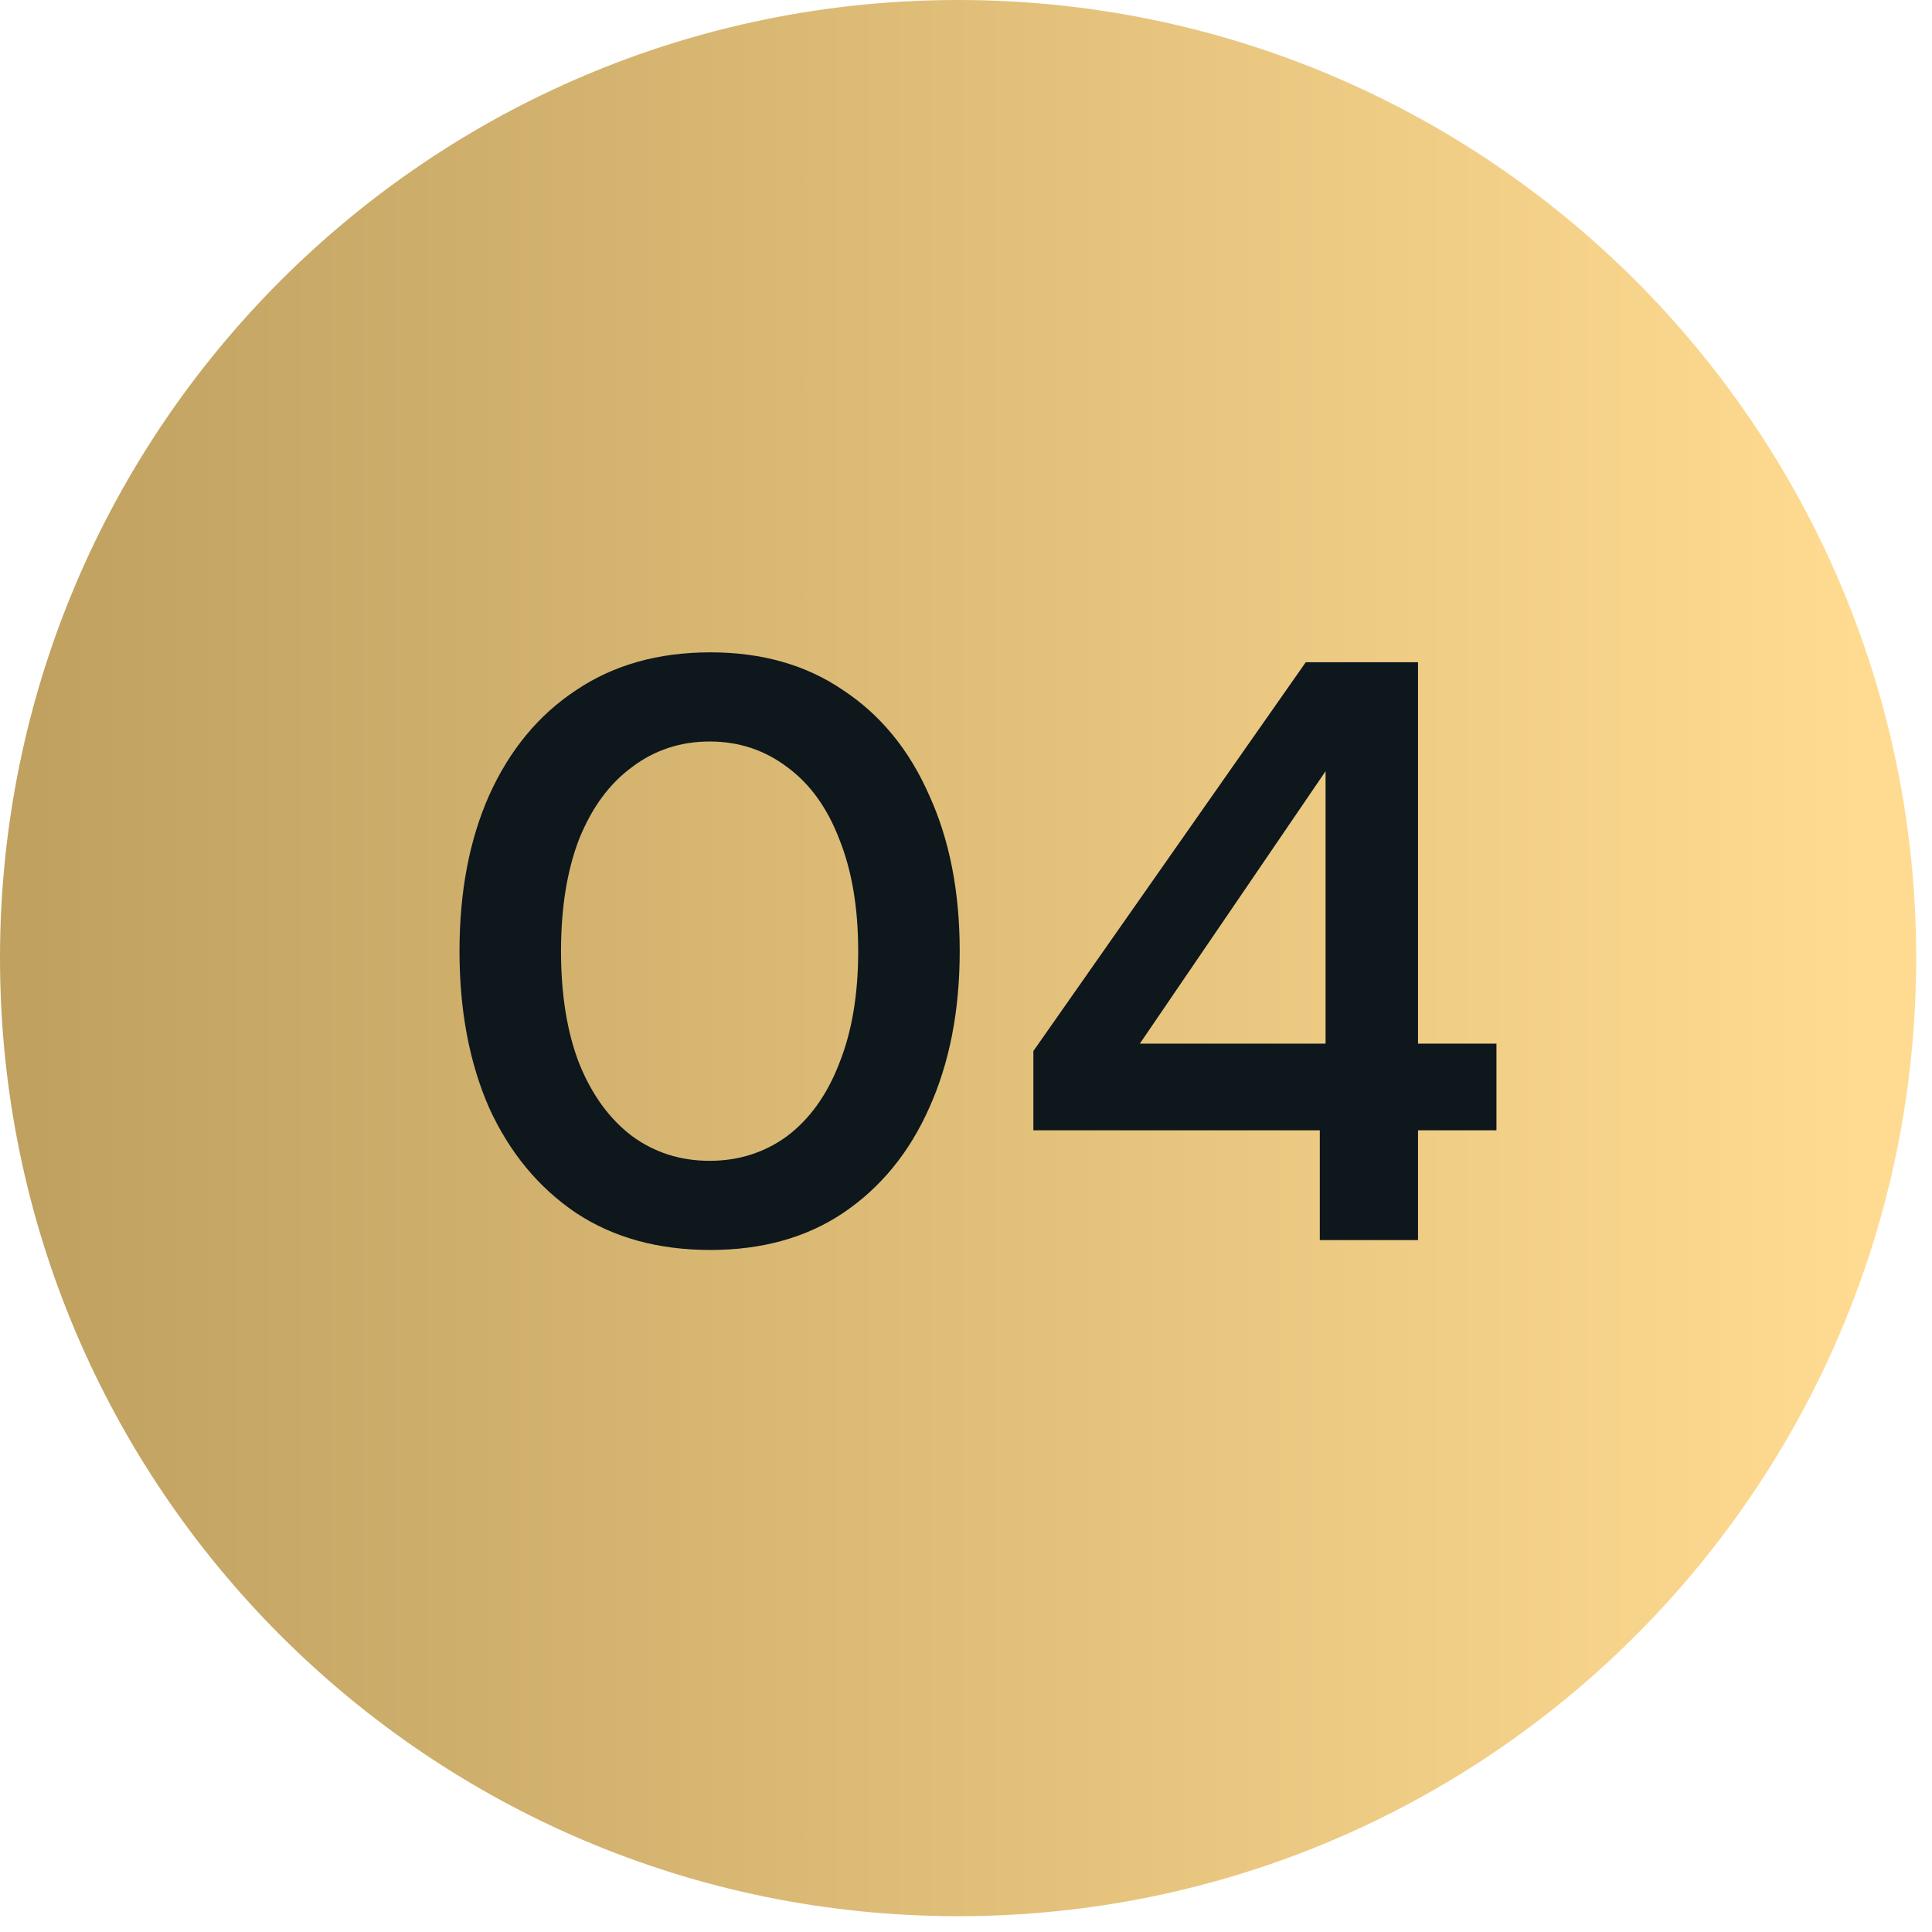
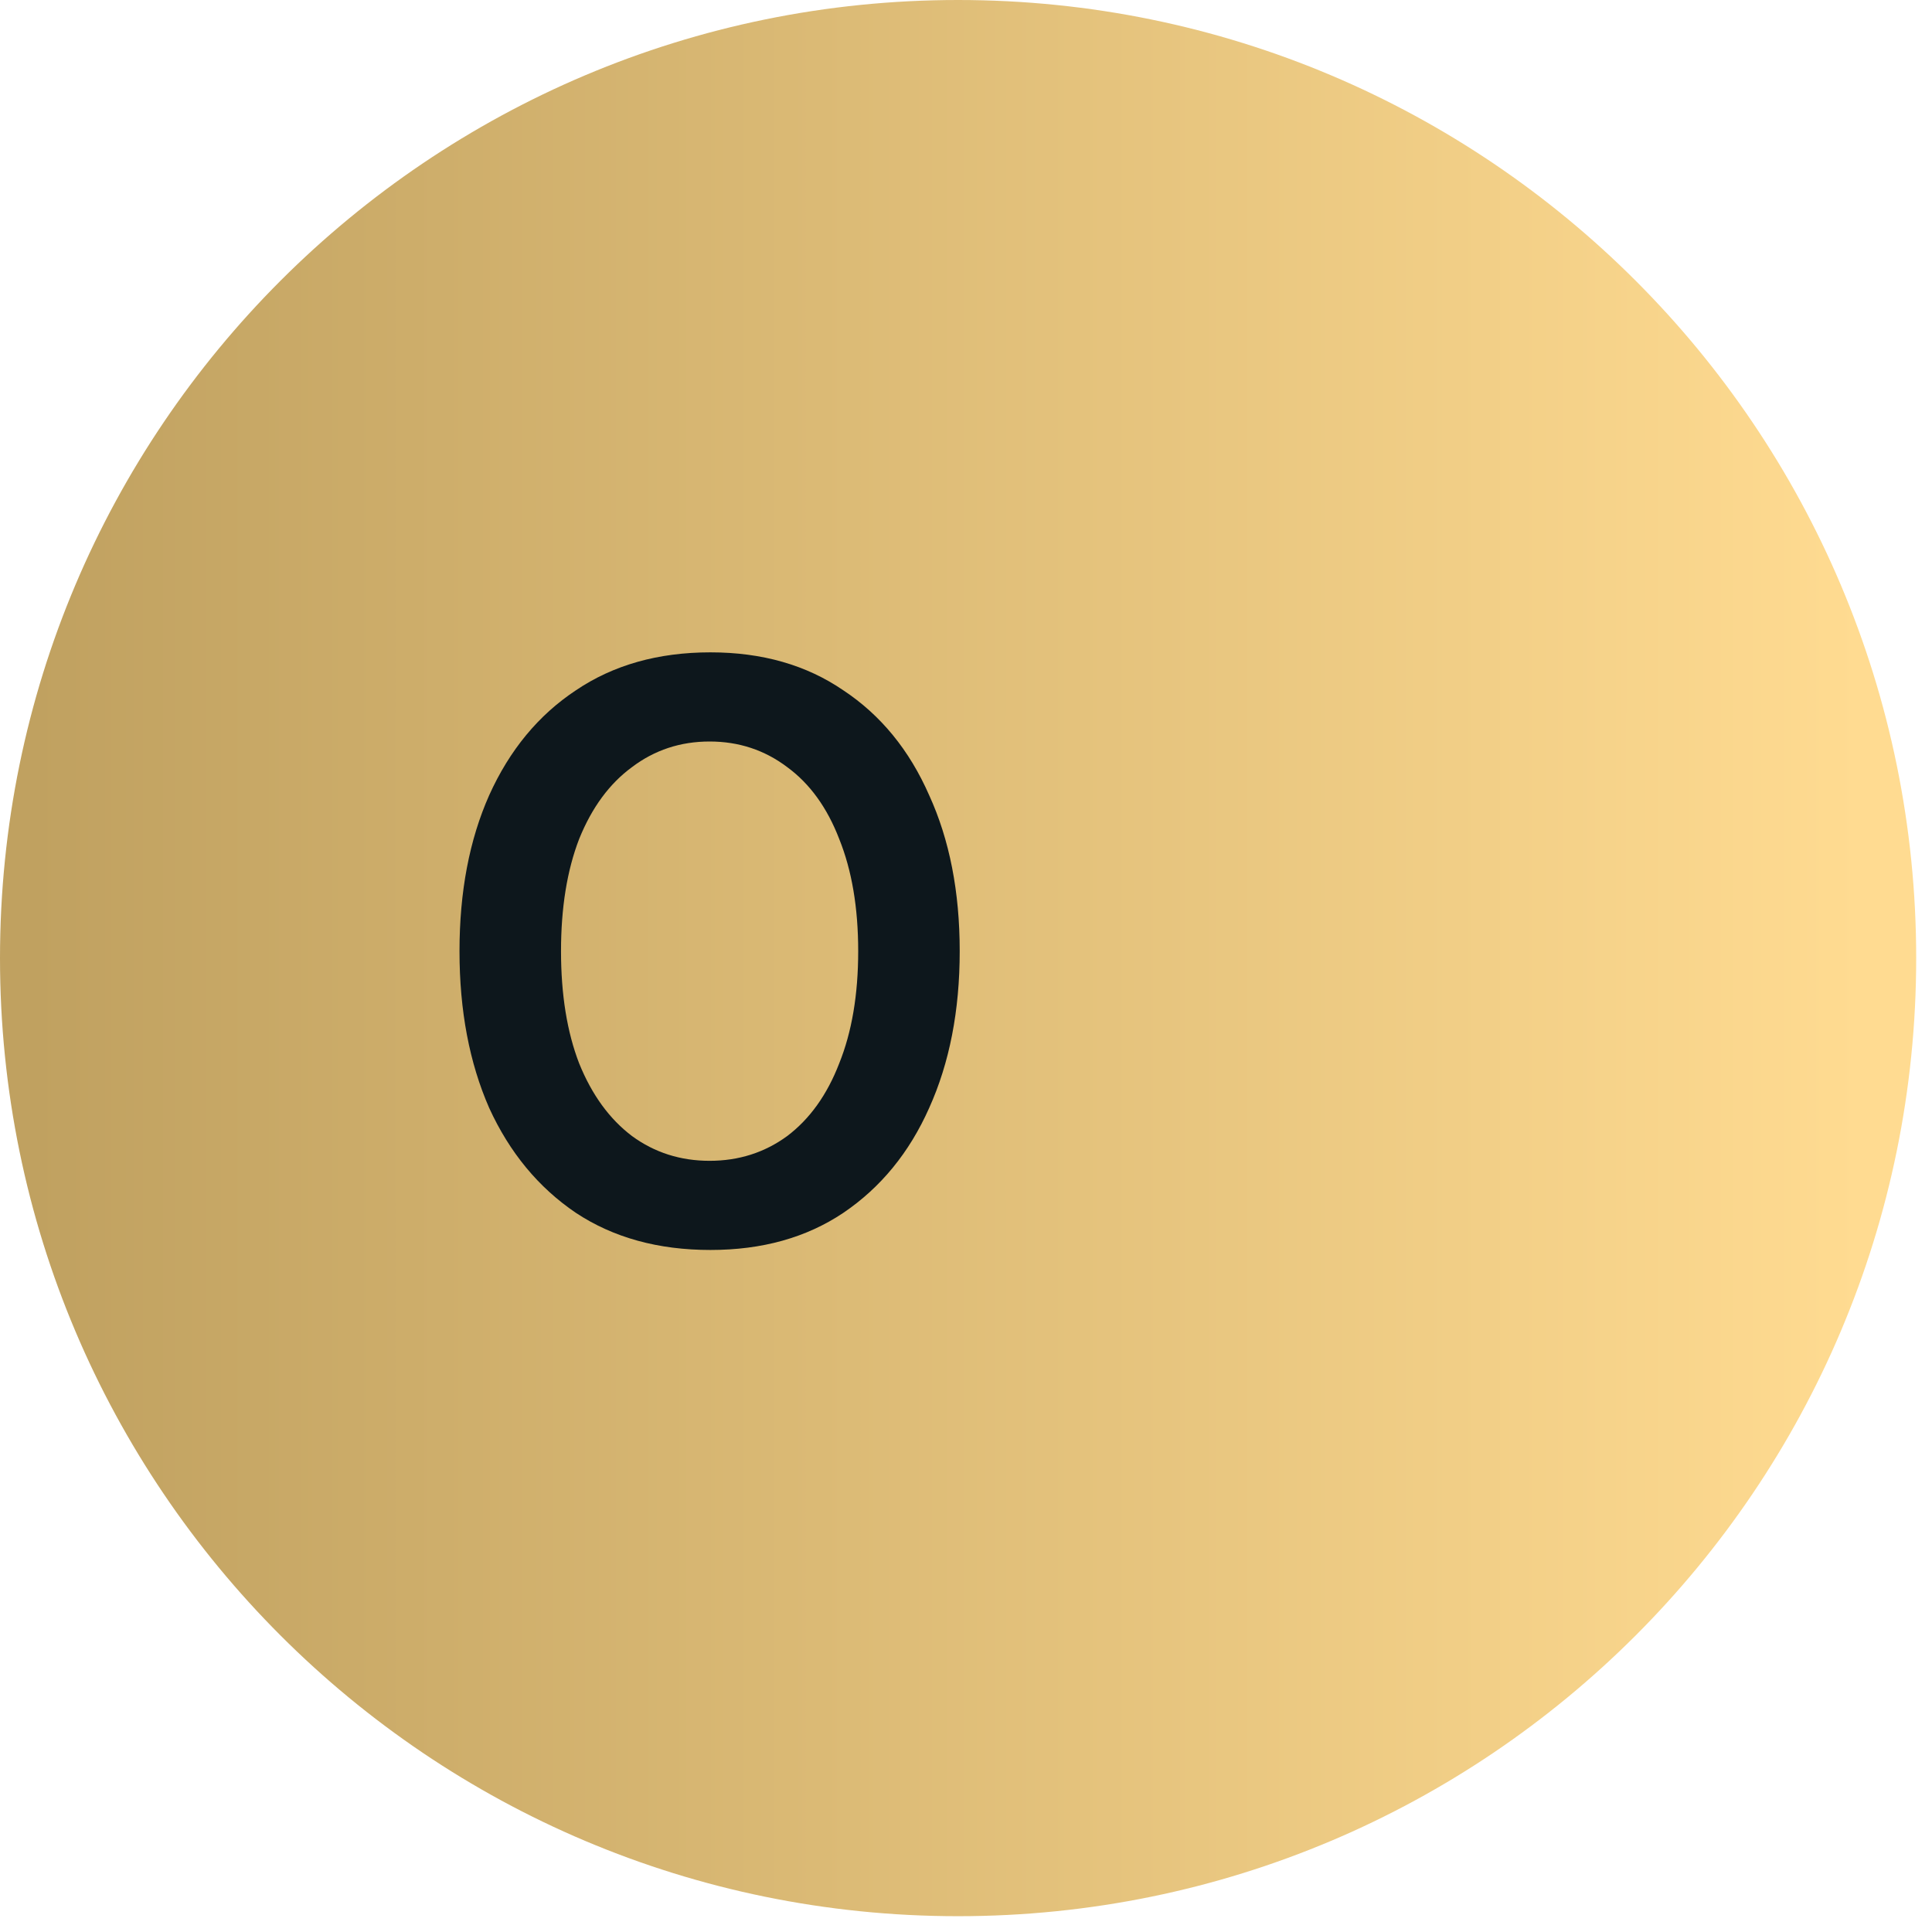
<svg xmlns="http://www.w3.org/2000/svg" width="55" height="55" viewBox="0 0 55 55" fill="none">
  <path d="M54.55 27.275C54.55 42.338 42.338 54.55 27.275 54.55C12.211 54.55 0 42.338 0 27.275C0 12.211 12.211 0 27.275 0C42.338 0 54.55 12.211 54.55 27.275Z" fill="url(#paint0_linear_2_614)" />
  <path d="M20.224 35.584C18.736 35.584 17.459 35.232 16.394 34.527C15.329 33.806 14.507 32.811 13.927 31.543C13.363 30.258 13.081 28.77 13.081 27.078C13.081 25.386 13.363 23.905 13.927 22.637C14.507 21.352 15.329 20.357 16.394 19.652C17.459 18.932 18.736 18.571 20.224 18.571C21.697 18.571 22.958 18.932 24.008 19.652C25.073 20.357 25.887 21.352 26.451 22.637C27.031 23.905 27.321 25.386 27.321 27.078C27.321 28.77 27.031 30.258 26.451 31.543C25.887 32.811 25.073 33.806 24.008 34.527C22.958 35.232 21.697 35.584 20.224 35.584ZM20.201 33.046C21.031 33.046 21.767 32.811 22.41 32.341C23.052 31.856 23.546 31.166 23.89 30.274C24.25 29.381 24.431 28.315 24.431 27.078C24.431 25.84 24.25 24.775 23.89 23.882C23.546 22.989 23.052 22.308 22.41 21.838C21.767 21.352 21.031 21.109 20.201 21.109C19.371 21.109 18.634 21.352 17.992 21.838C17.35 22.308 16.849 22.989 16.488 23.882C16.143 24.775 15.971 25.84 15.971 27.078C15.971 28.315 16.143 29.381 16.488 30.274C16.849 31.166 17.35 31.856 17.992 32.341C18.634 32.811 19.371 33.046 20.201 33.046Z" fill="#0D171C" />
-   <path d="M37.572 35.302V32.177H29.418V29.921L37.172 18.853H40.368V29.71H42.601V32.177H40.368V35.302H37.572ZM32.449 29.71H37.736V21.955L32.449 29.71Z" fill="#0D171C" />
  <defs>
    <linearGradient id="paint0_linear_2_614" x1="0.914" y1="5" x2="53.042" y2="5" gradientUnits="userSpaceOnUse">
      <stop stop-color="#C0A160" />
      <stop offset="1" stop-color="#FFDB91" />
    </linearGradient>
  </defs>
</svg>